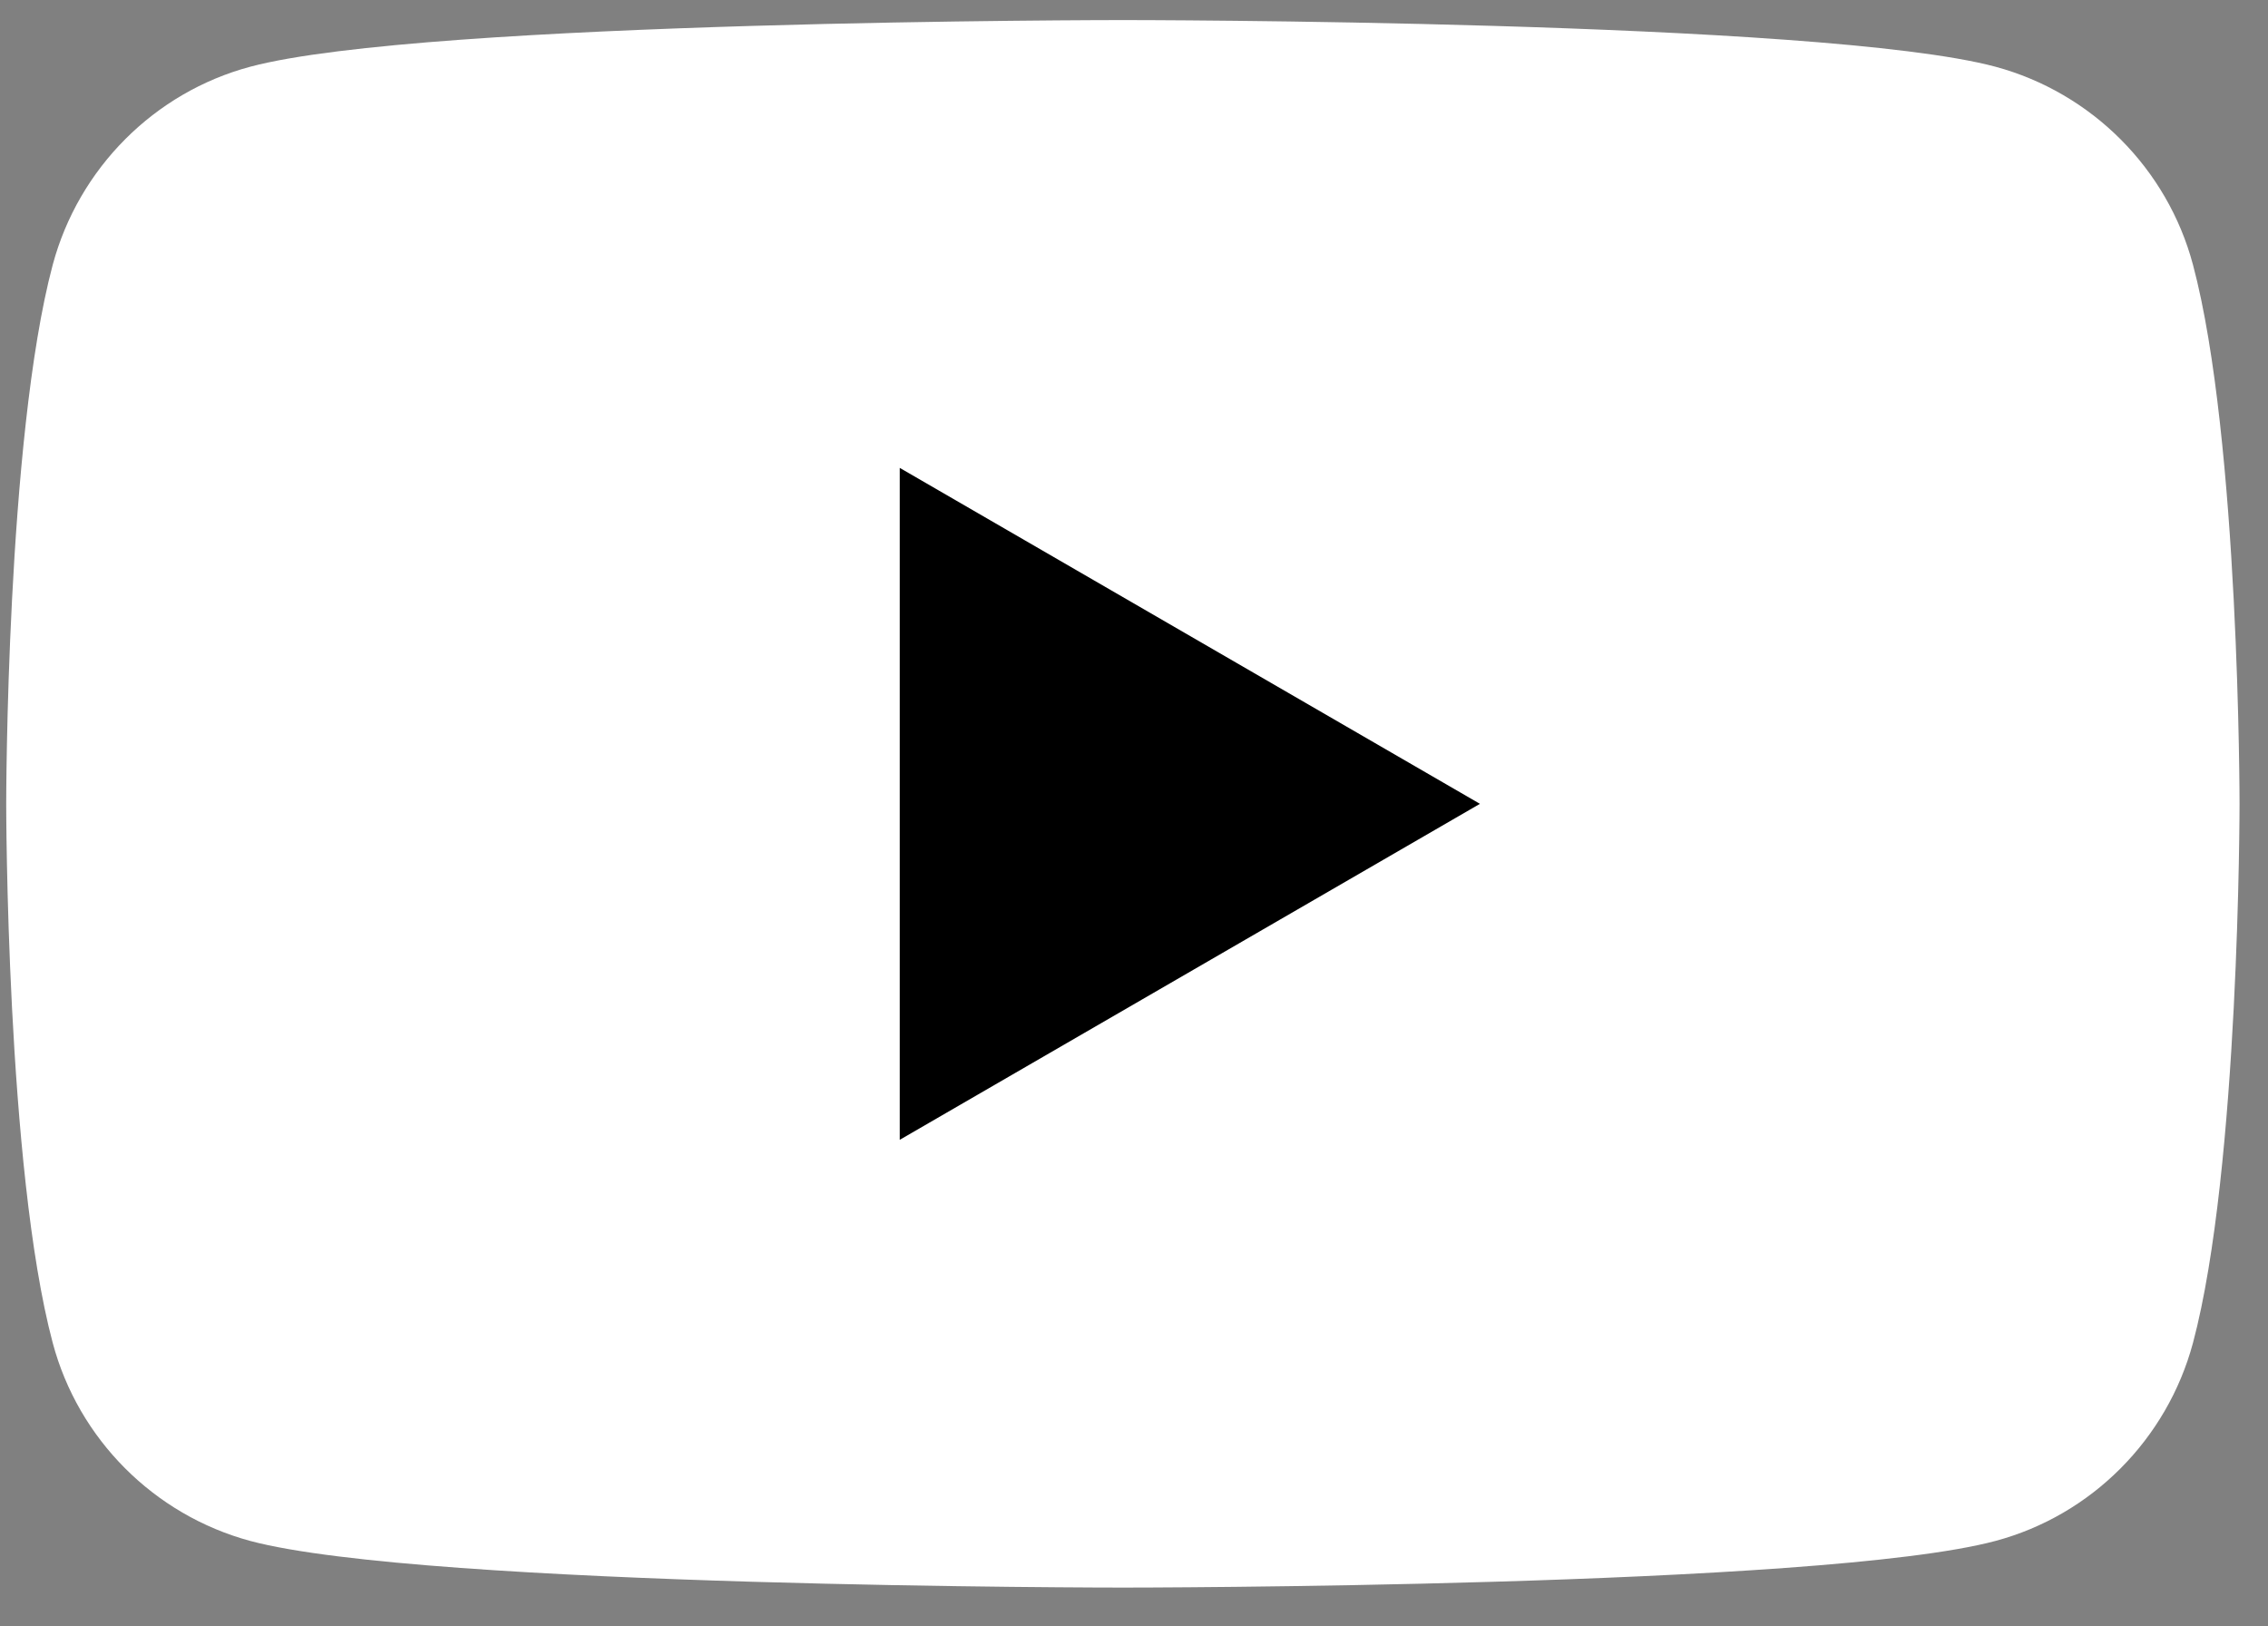
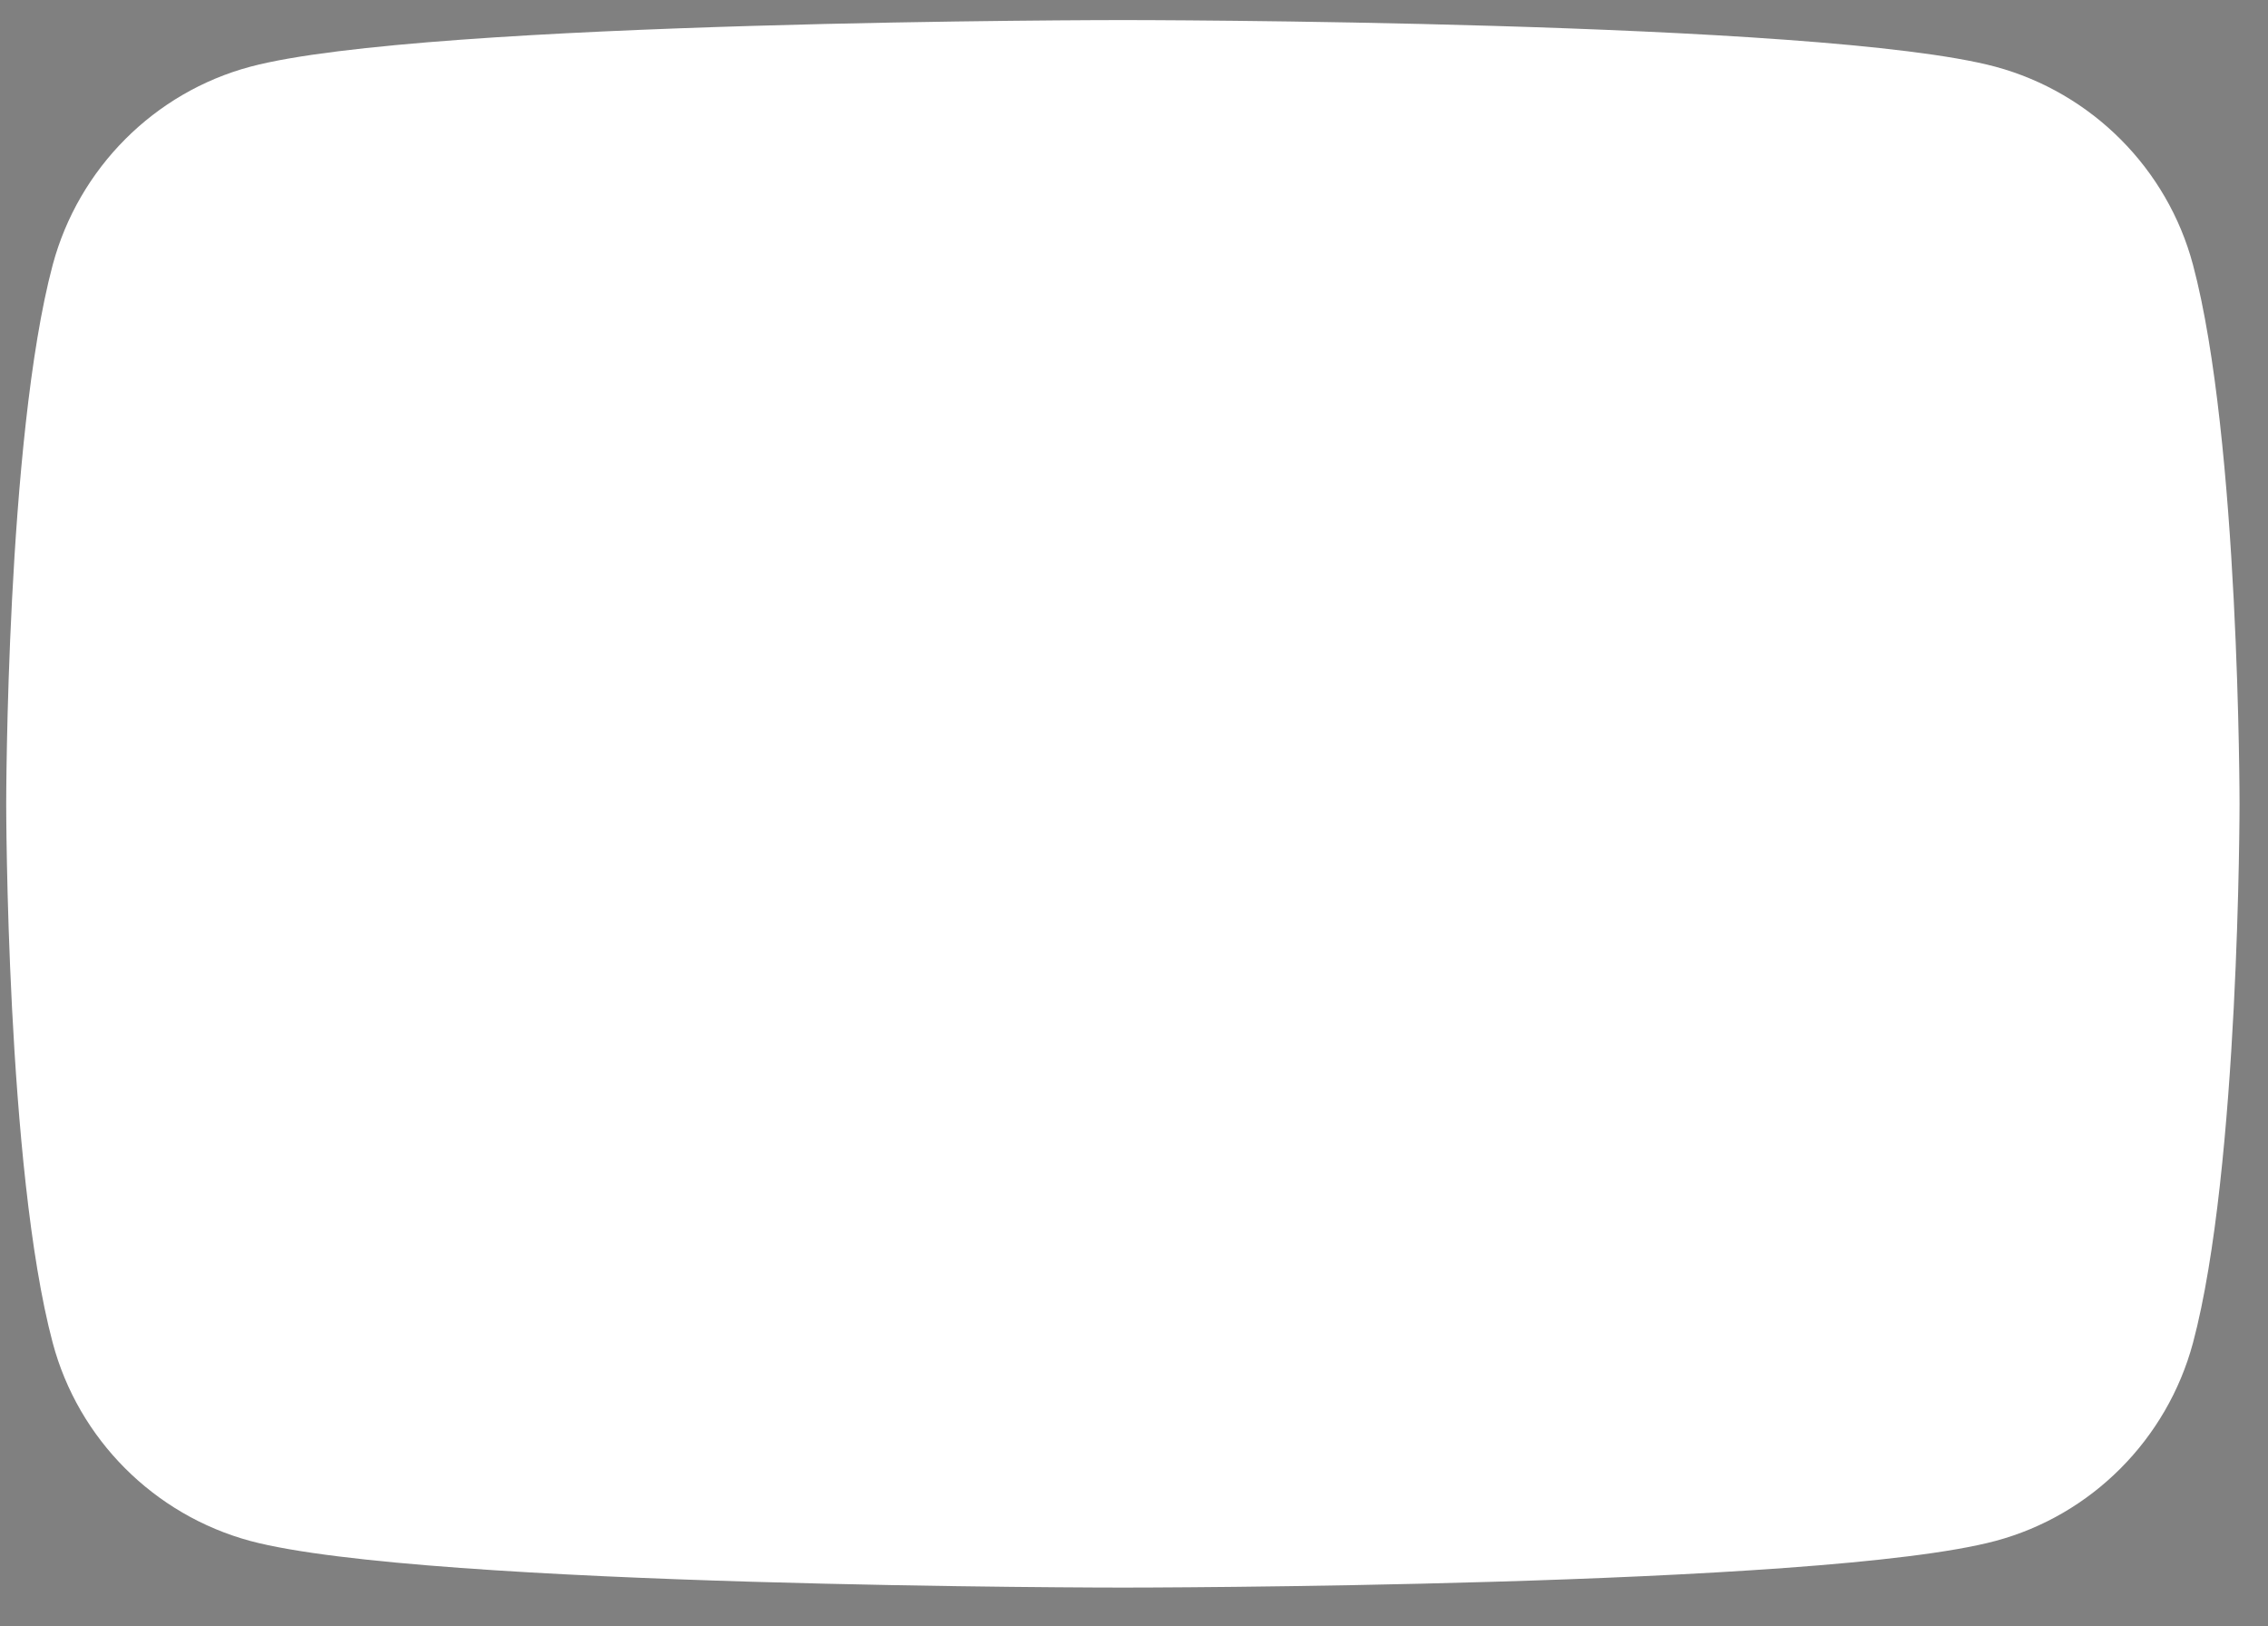
<svg xmlns="http://www.w3.org/2000/svg" width="53" height="38" viewBox="0 0 53 38" fill="none">
  <rect x="0" y="0" width="53" height="38" fill="#808080" stroke="none" />
  <path d="M51.247 6.187C50.649 3.94 48.881 2.167 46.631 1.559C42.563 0.469 26.24 0.469 26.24 0.469C26.24 0.469 9.925 0.469 5.848 1.559C3.607 2.158 1.838 3.931 1.232 6.187C0.145 10.266 0.145 18.781 0.145 18.781C0.145 18.781 0.145 27.296 1.232 31.375C1.83 33.622 3.598 35.395 5.848 36.003C9.925 37.093 26.24 37.093 26.24 37.093C26.24 37.093 42.563 37.093 46.631 36.003C48.873 35.404 50.641 33.631 51.247 31.375C52.335 27.296 52.335 18.781 52.335 18.781C52.335 18.781 52.335 10.266 51.247 6.187Z" fill="white" />
-   <path d="M21.026 26.631L34.584 18.781L21.026 10.932V26.631Z" fill="black" />
</svg>